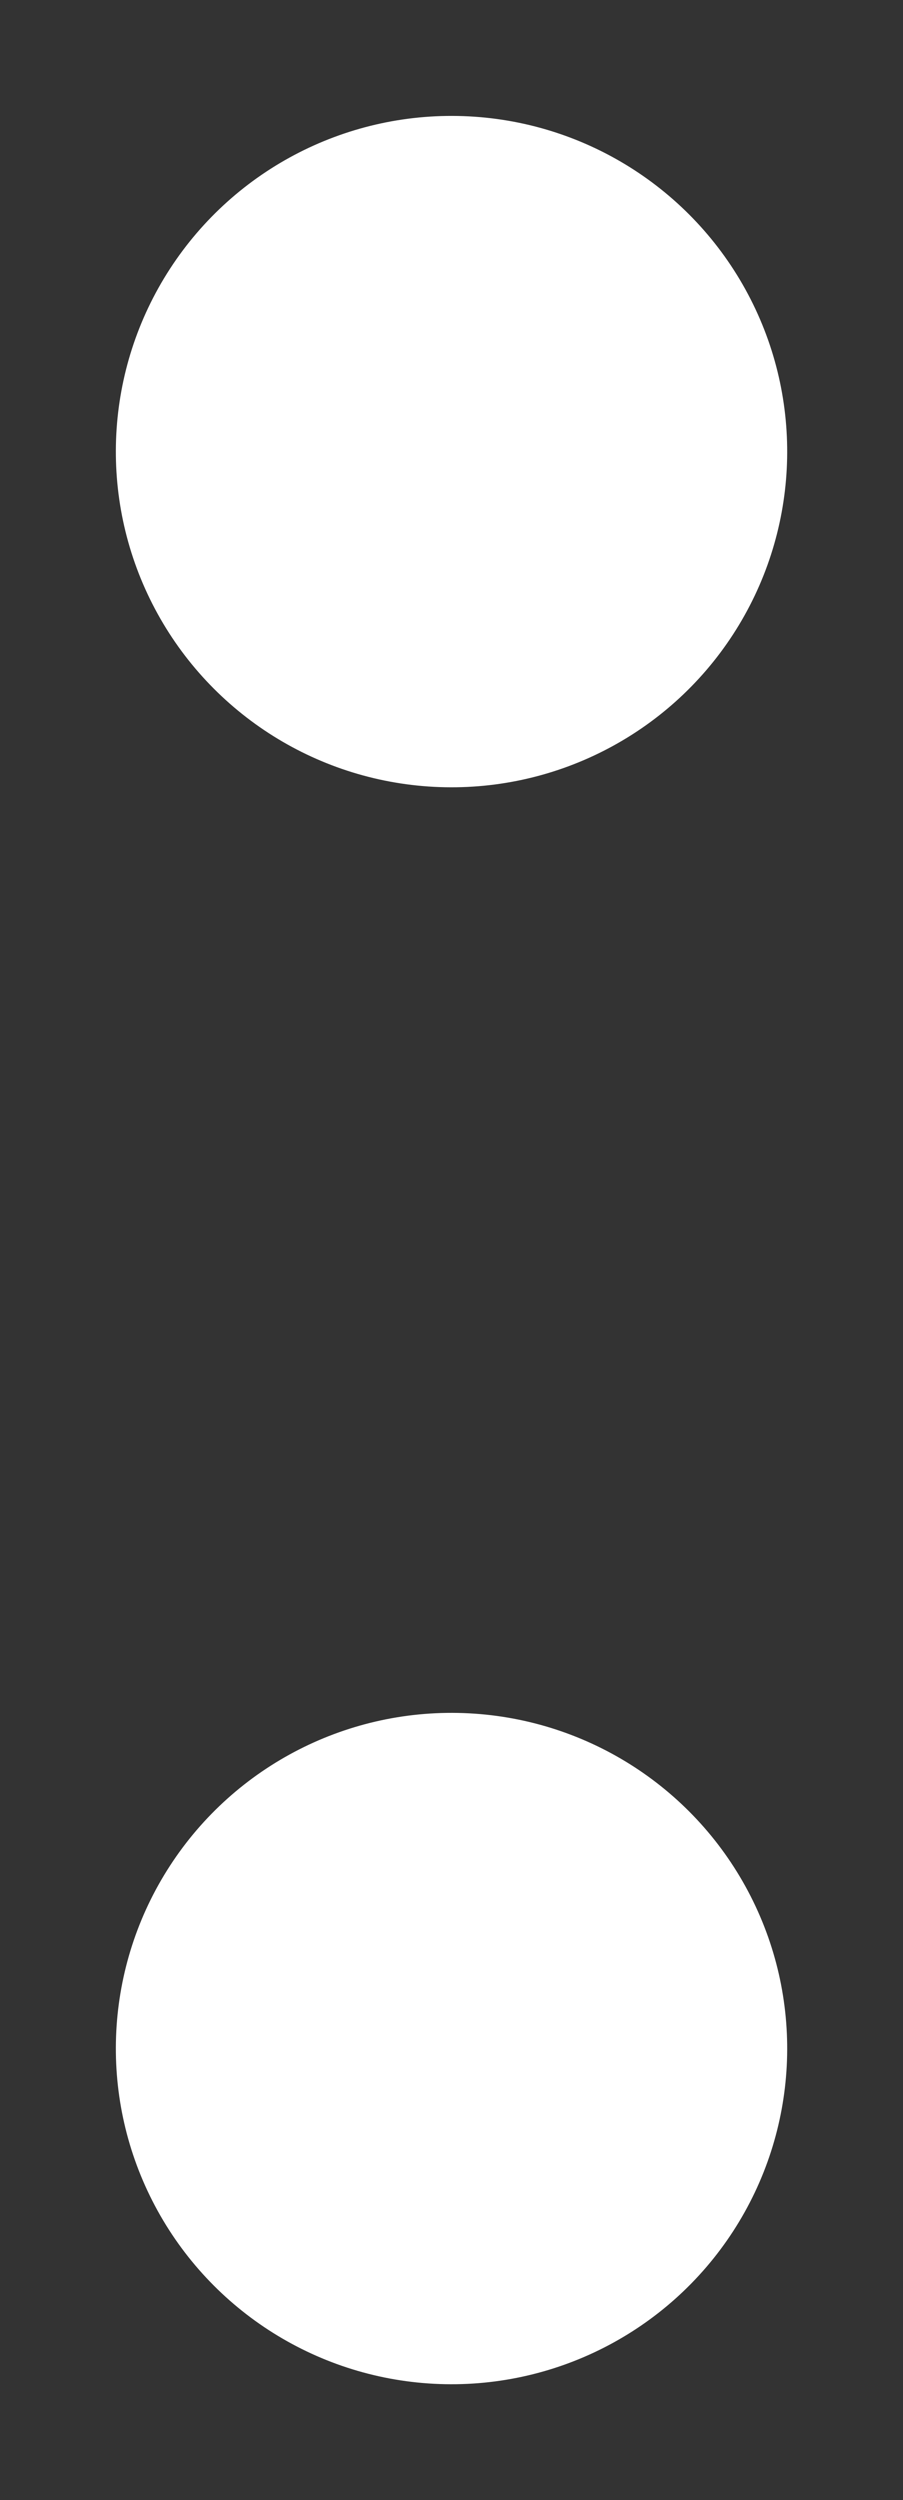
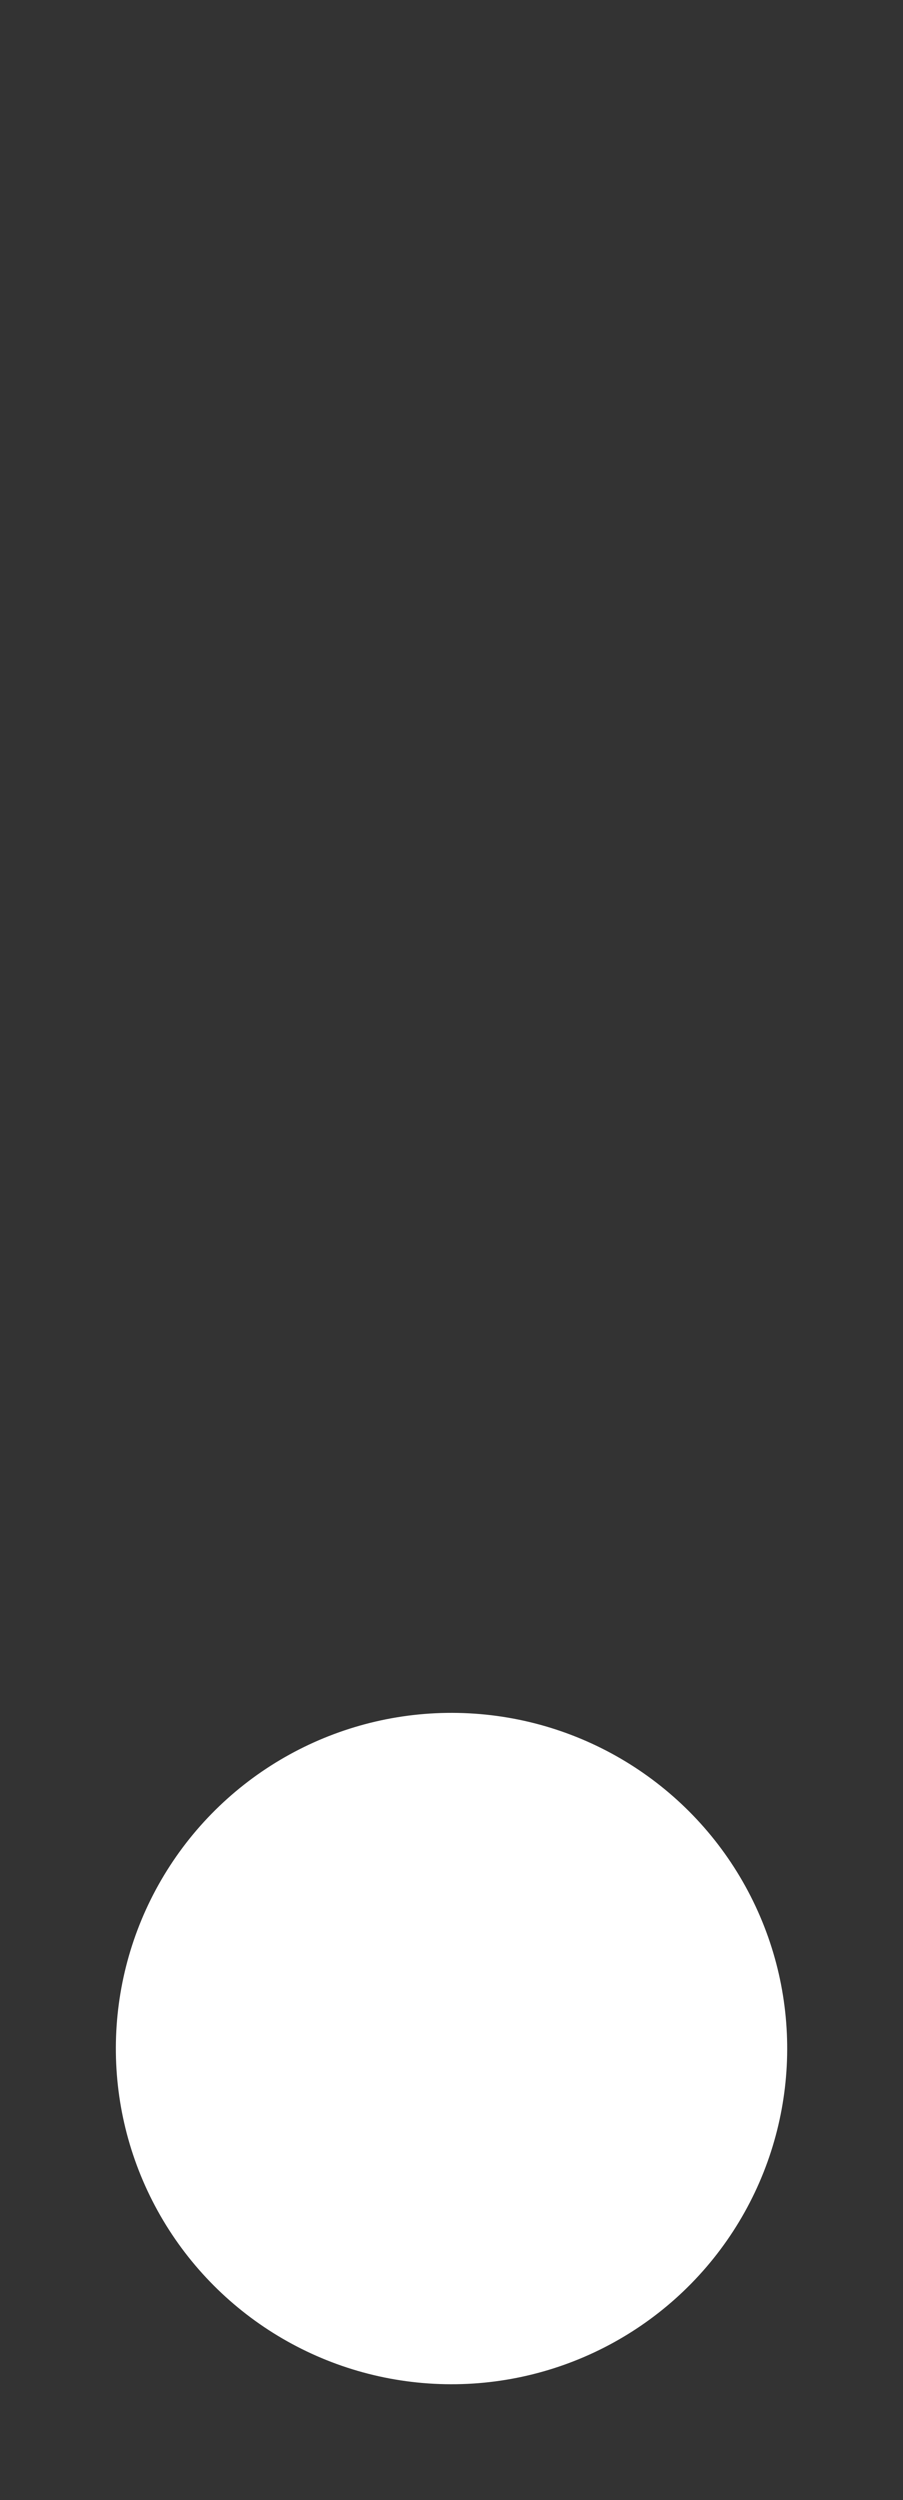
<svg xmlns="http://www.w3.org/2000/svg" width="6.537" height="18.098" viewBox="0 0 6.537 18.098">
  <rect x="0" y="0" width="6.537" height="18.098" fill="#333333" stroke="none" />
  <g id="그룹_27299" data-name="그룹 27299" transform="translate(-764 -370.004)">
-     <ellipse id="타원_14" data-name="타원 14" cx="2.43" cy="2.43" rx="2.43" ry="2.43" transform="matrix(-0.891, 0.454, -0.454, -0.891, 770.537, 374.335)" fill="#fff" />
    <ellipse id="타원_15" data-name="타원 15" cx="2.43" cy="2.43" rx="2.43" ry="2.43" transform="matrix(-0.891, 0.454, -0.454, -0.891, 770.537, 385.895)" fill="#fff" />
  </g>
</svg>